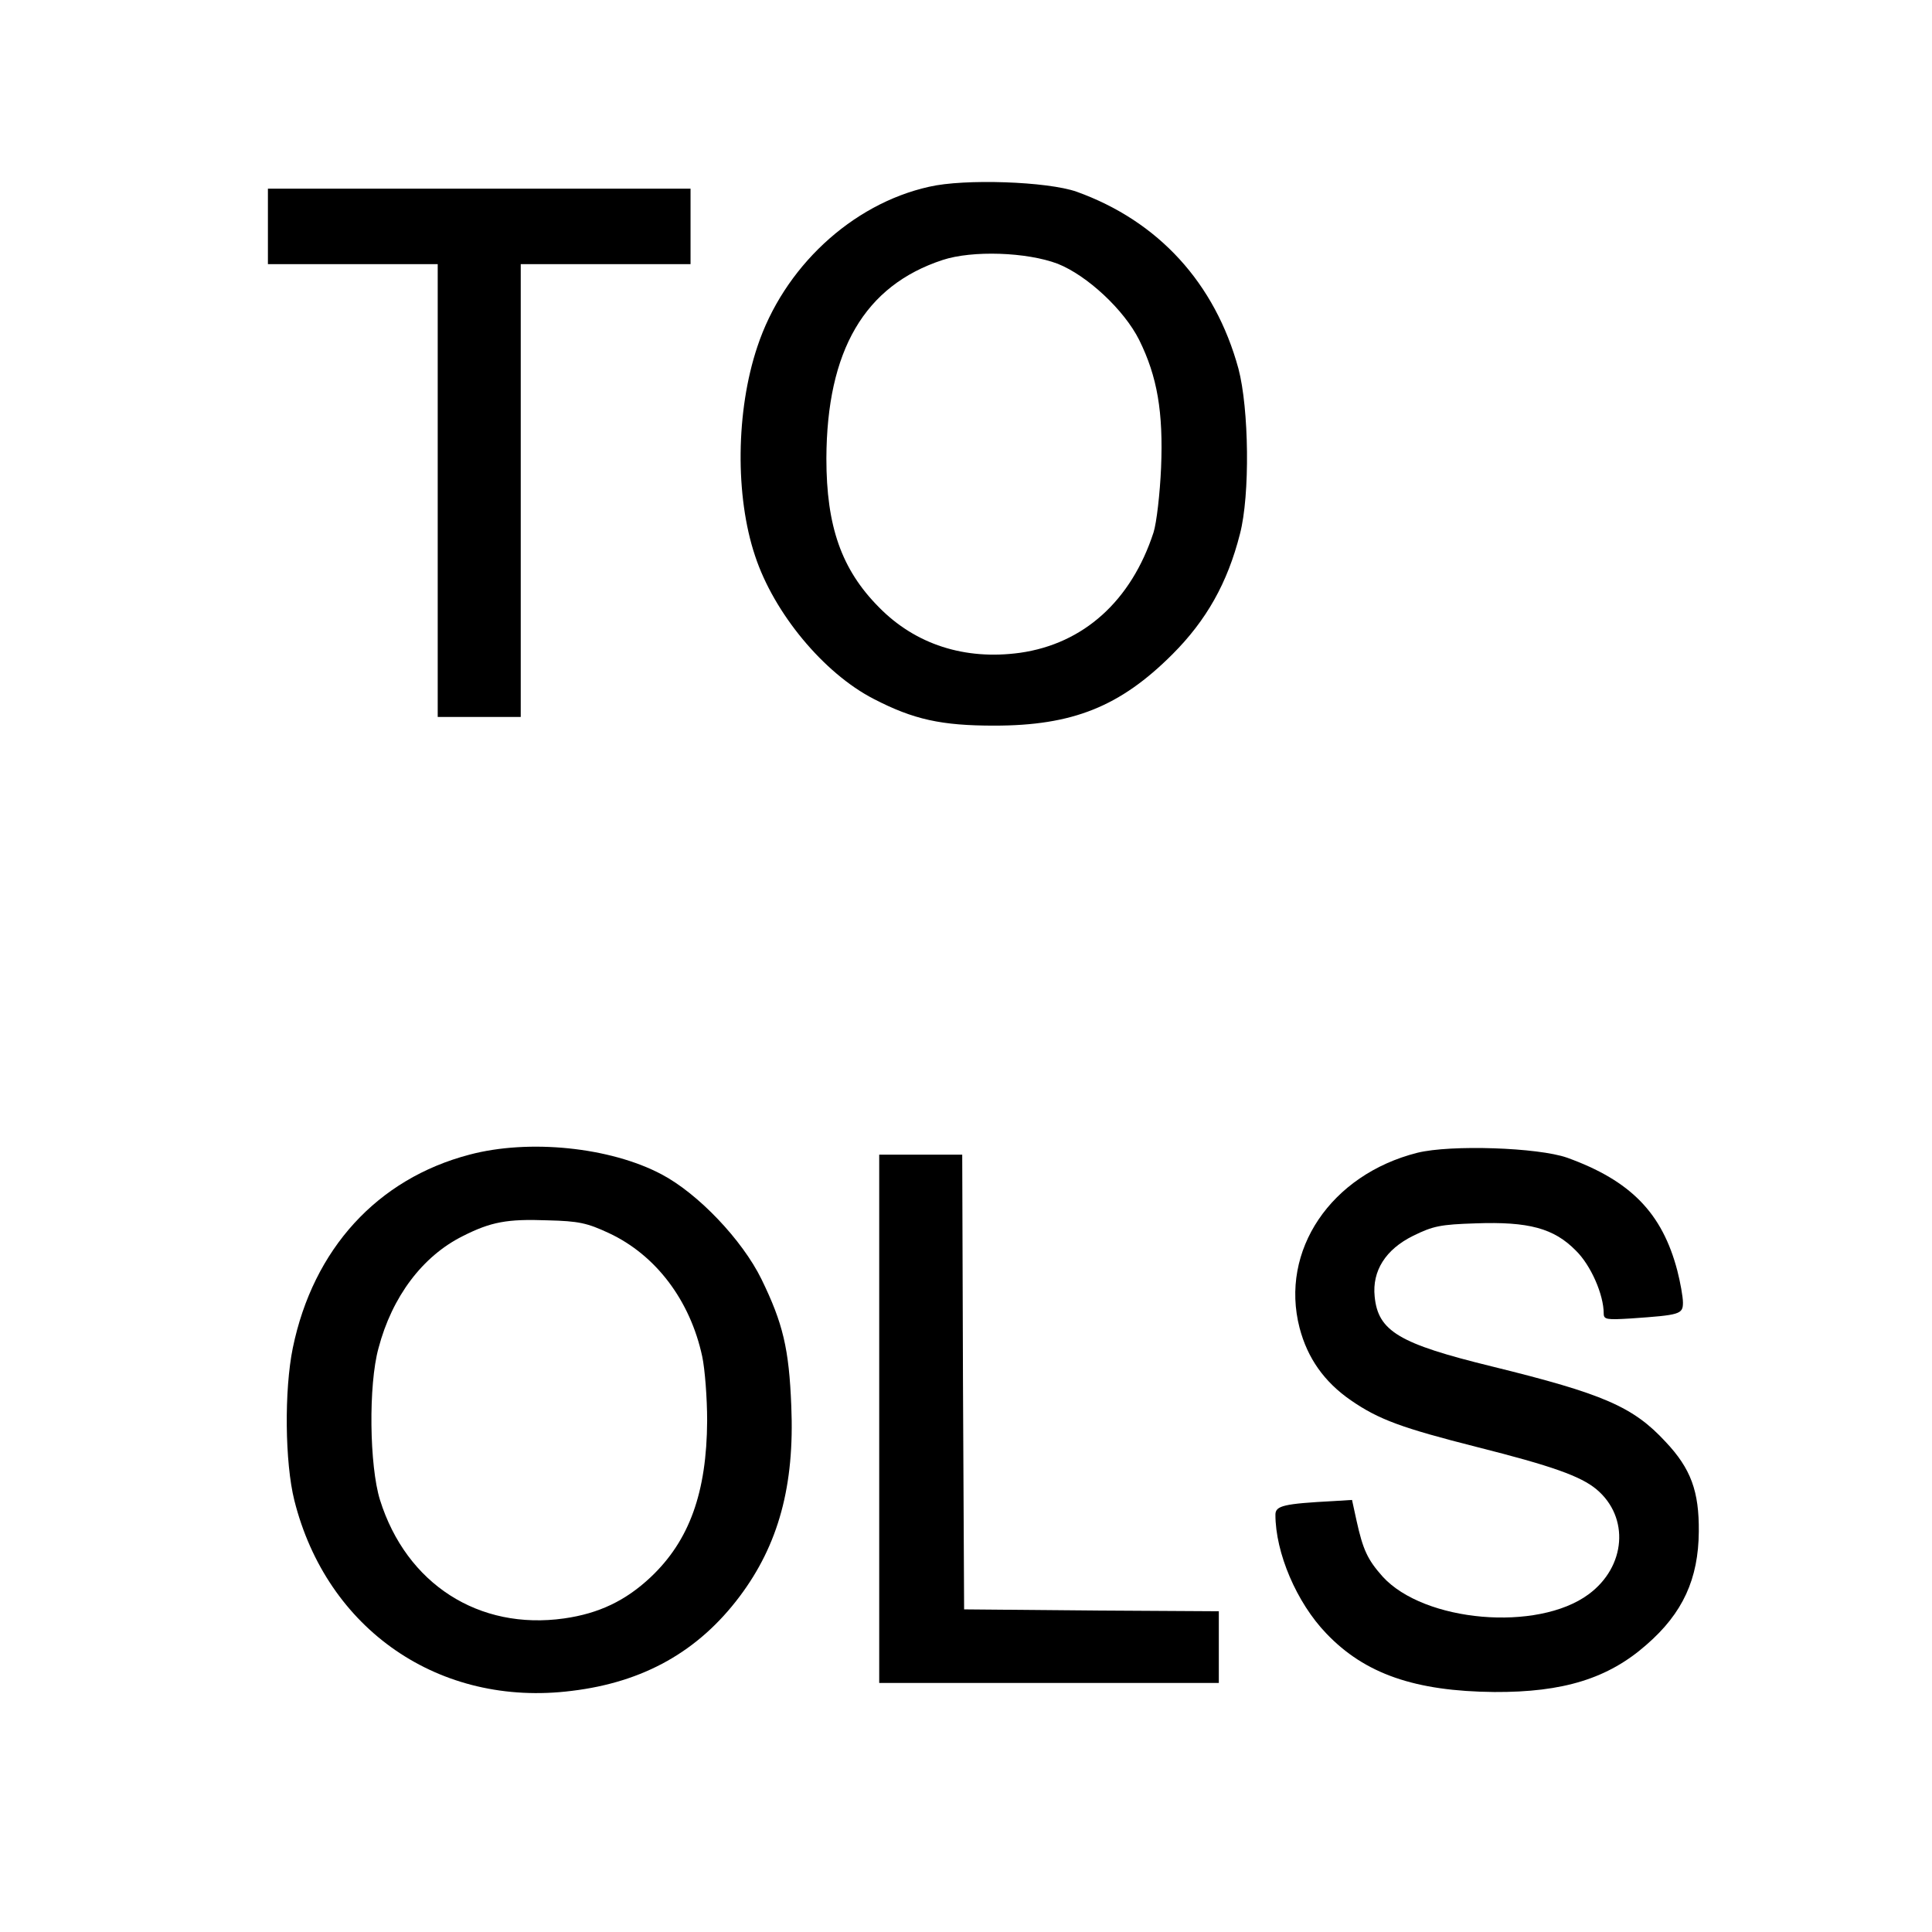
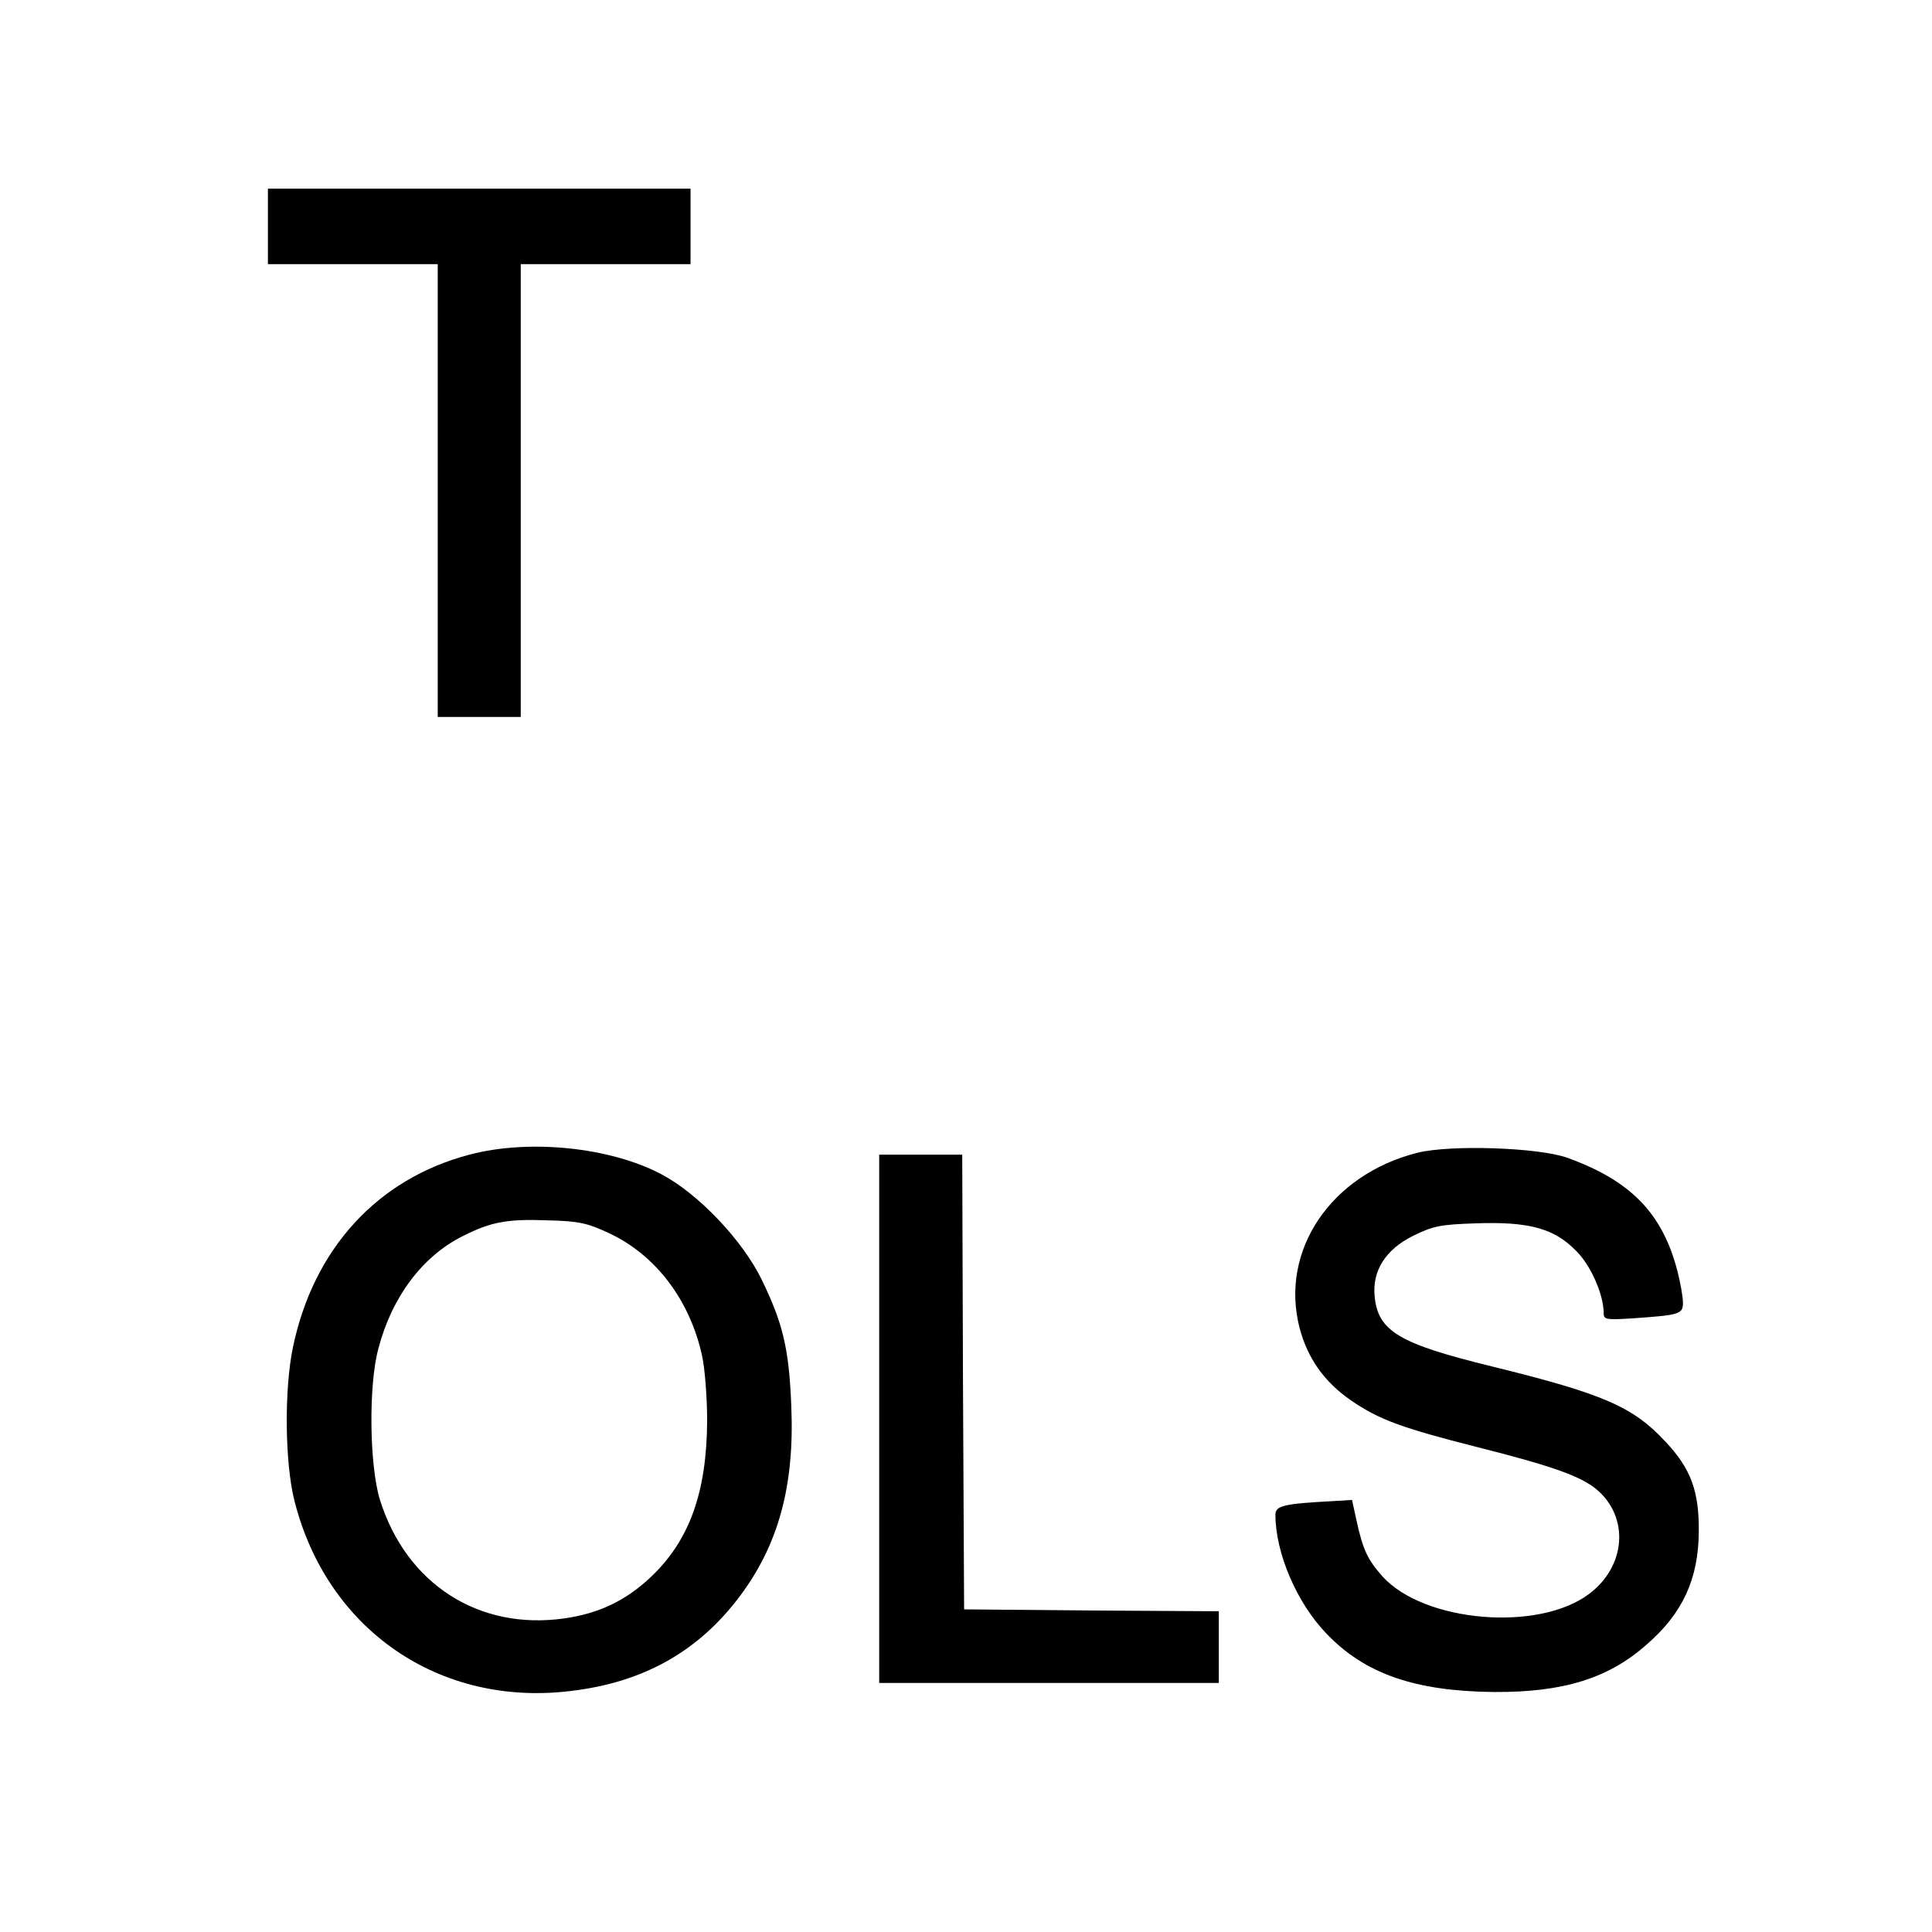
<svg xmlns="http://www.w3.org/2000/svg" version="1.0" width="512pt" height="512pt" viewBox="0 0 512 512" preserveAspectRatio="xMidYMid meet">
  <g transform="translate(0,512) scale(0.1,-0.1)" fill="#000000" stroke="none">
-     <path d="M2462 4625 c-206 -46 -386 -215 -455 -424 -57 -170 -59 -396 -6 -554 50 -152 182 -311 314 -379 106 -55 180 -71 320 -71 207 0 333 50 472 189 90 90 146 189 179 319 27 103 24 332 -4 438 -62 227 -212 391 -429 469 -77 27 -297 35 -391 13z m341 -204 c78 -31 176 -122 216 -202 48 -97 64 -191 58 -338 -3 -69 -12 -147 -20 -172 -59 -181 -185 -295 -354 -319 -146 -20 -277 22 -374 121 -99 100 -139 214 -139 394 1 286 101 458 308 526 79 26 223 21 305 -10z" />
    <path d="M710 4520 l0 -100 225 0 225 0 0 -600 0 -600 110 0 110 0 0 600 0 600 225 0 225 0 0 100 0 100 -560 0 -560 0 0 -100z" />
    <path d="M1244 2060 c-244 -64 -414 -250 -468 -512 -23 -112 -21 -304 4 -404 86 -343 385 -549 735 -505 191 23 336 105 445 250 103 137 146 294 137 505 -6 152 -22 219 -79 336 -51 104 -168 227 -265 278 -136 72 -351 94 -509 52z m370 -208 c124 -58 215 -178 247 -327 7 -33 13 -109 13 -170 -1 -190 -47 -318 -150 -415 -66 -62 -137 -96 -229 -109 -226 -32 -418 91 -488 314 -28 90 -31 304 -4 402 36 137 117 244 223 297 75 38 118 46 225 42 83 -2 105 -7 163 -34z" />
    <path d="M3756 2065 c-229 -58 -365 -259 -312 -464 21 -80 65 -143 136 -192 74 -51 134 -73 335 -124 198 -50 274 -77 316 -112 88 -74 78 -205 -21 -278 -135 -100 -436 -74 -546 47 -40 45 -52 71 -69 148 l-12 55 -49 -3 c-131 -7 -154 -12 -154 -36 0 -101 56 -233 135 -315 102 -107 235 -153 445 -155 183 -1 302 36 403 125 97 84 138 175 139 300 1 107 -21 167 -88 238 -86 93 -164 127 -461 200 -245 60 -301 93 -310 185 -7 68 29 125 102 161 53 26 72 30 166 33 140 5 207 -13 265 -72 40 -39 74 -117 74 -167 0 -16 8 -17 73 -13 129 9 137 11 137 42 0 15 -7 54 -15 85 -40 152 -123 238 -292 299 -77 27 -308 35 -397 13z" />
    <path d="M2330 1360 l0 -700 450 0 450 0 0 95 0 95 -337 2 -338 3 -3 603 -2 602 -110 0 -110 0 0 -700z" />
  </g>
</svg>